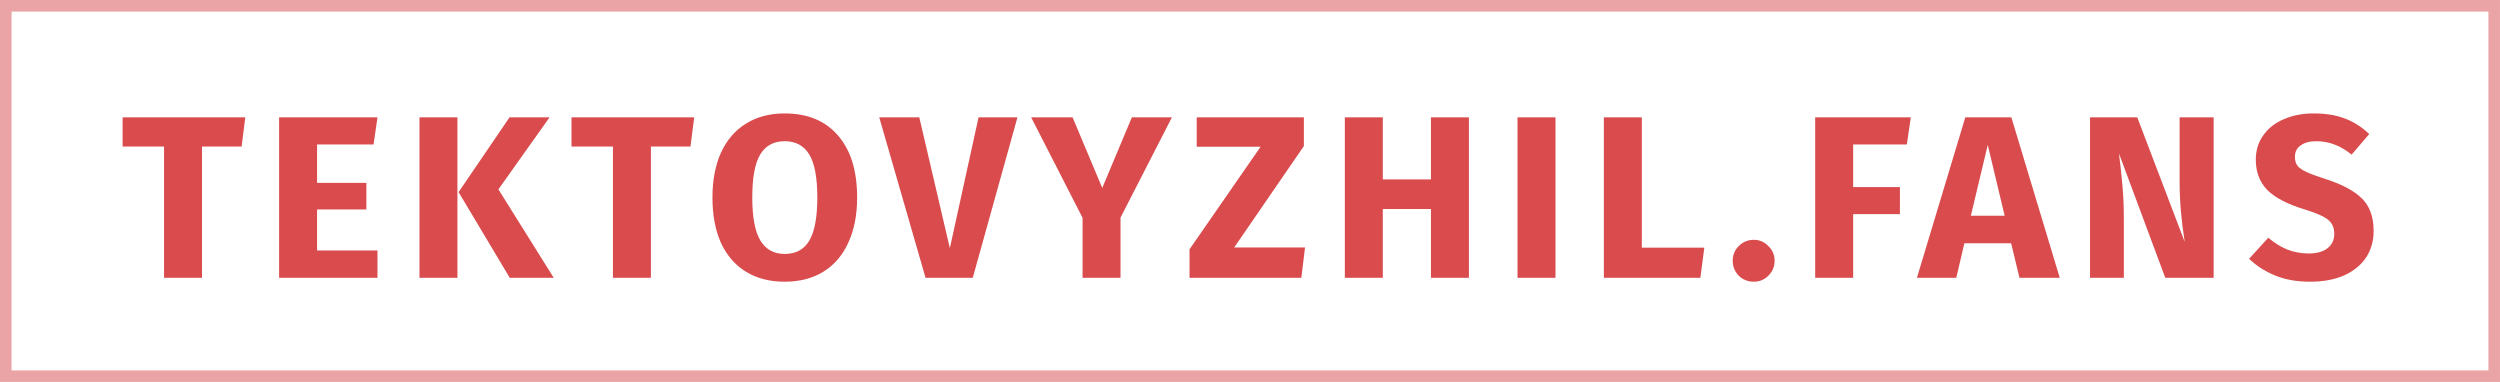
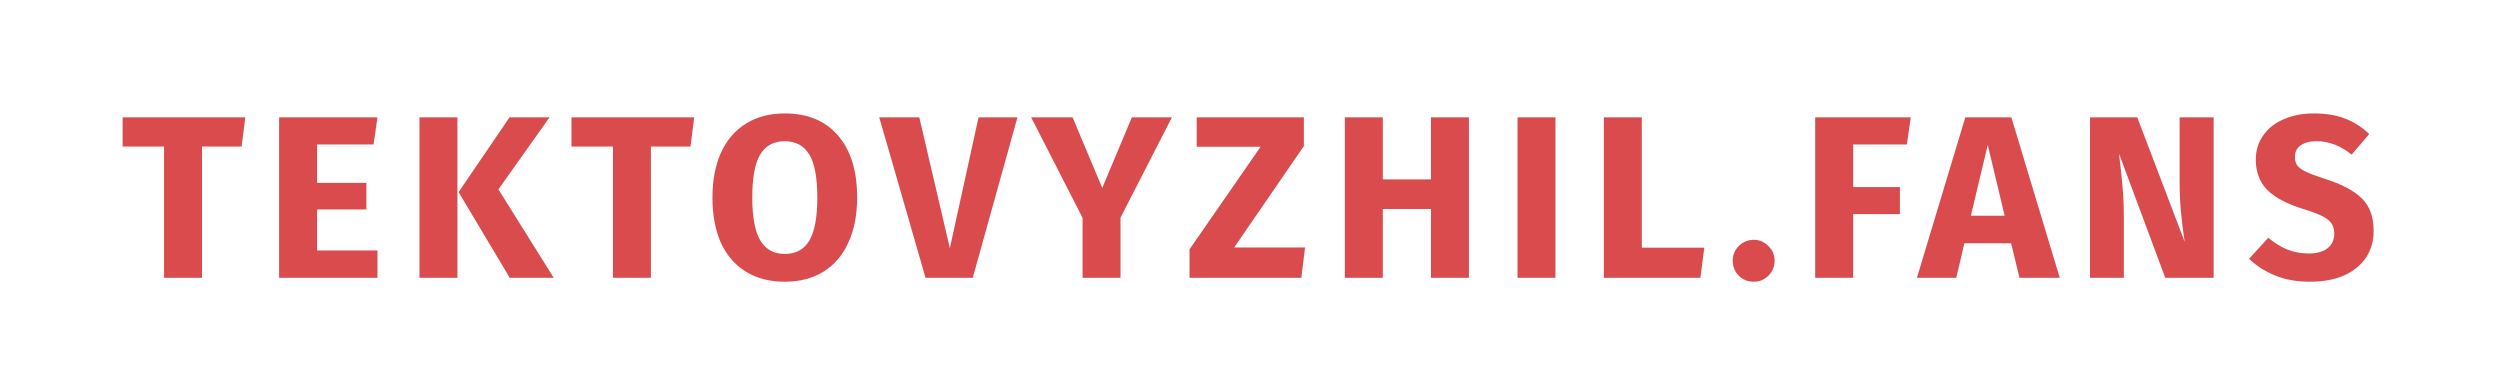
<svg xmlns="http://www.w3.org/2000/svg" width="216" height="33" viewBox="0 0 216 33" fill="none">
-   <path d="M21.194 10.14L20.874 12.66H17.454V24H14.174V12.66H10.594V10.14H21.194ZM32.615 10.14L32.275 12.48H27.395V15.8H31.655V18.1H27.395V21.64H32.615V24H24.115V10.14H32.615ZM39.522 10.14V24H36.242V10.14H39.522ZM47.482 10.14L43.062 16.36L47.842 24H44.042L39.622 16.6L44.022 10.14H47.482ZM59.978 10.14L59.658 12.66H56.238V24H52.958V12.66H49.378V10.14H59.978ZM67.796 9.8C69.769 9.8 71.303 10.433 72.396 11.7C73.503 12.967 74.056 14.753 74.056 17.06C74.056 18.567 73.803 19.867 73.296 20.96C72.803 22.053 72.083 22.893 71.136 23.48C70.203 24.053 69.089 24.34 67.796 24.34C66.503 24.34 65.389 24.053 64.456 23.48C63.523 22.907 62.803 22.08 62.296 21C61.803 19.907 61.556 18.593 61.556 17.06C61.556 15.567 61.803 14.273 62.296 13.18C62.803 12.087 63.523 11.253 64.456 10.68C65.389 10.093 66.503 9.8 67.796 9.8ZM67.796 12.2C66.849 12.2 66.143 12.587 65.676 13.36C65.223 14.12 64.996 15.353 64.996 17.06C64.996 18.767 65.229 20.007 65.696 20.78C66.163 21.553 66.863 21.94 67.796 21.94C68.756 21.94 69.463 21.56 69.916 20.8C70.383 20.027 70.616 18.78 70.616 17.06C70.616 15.34 70.383 14.1 69.916 13.34C69.449 12.58 68.743 12.2 67.796 12.2ZM87.907 10.14L84.047 24H79.967L75.967 10.14H79.427L82.067 21.44L84.547 10.14H87.907ZM101.253 10.14L96.813 18.8V24H93.533V18.82L89.093 10.14H92.673L95.233 16.24L97.793 10.14H101.253ZM112.655 10.14V12.62L106.635 21.38H112.755L112.435 24H102.775V21.54L108.915 12.68H103.395V10.14H112.655ZM123.634 24V18.06H119.474V24H116.194V10.14H119.474V15.5H123.634V10.14H126.914V24H123.634ZM134.394 10.14V24H131.114V10.14H134.394ZM141.853 10.14V21.4H147.253L146.913 24H138.573V10.14H141.853ZM151.527 20.72C152.021 20.72 152.441 20.9 152.787 21.26C153.147 21.607 153.327 22.027 153.327 22.52C153.327 23.027 153.147 23.46 152.787 23.82C152.441 24.167 152.021 24.34 151.527 24.34C151.021 24.34 150.587 24.167 150.227 23.82C149.881 23.46 149.707 23.027 149.707 22.52C149.707 22.027 149.881 21.607 150.227 21.26C150.587 20.9 151.021 20.72 151.527 20.72ZM156.832 24V10.14H165.092L164.752 12.48H160.112V16.16H164.152V18.5H160.112V24H156.832ZM174.482 24L173.762 21.02H169.722L169.022 24H165.622L169.802 10.14H173.782L177.962 24H174.482ZM170.282 18.64H173.202L171.742 12.52L170.282 18.64ZM191.259 24H187.079L183.079 13.26C183.212 14.313 183.312 15.247 183.379 16.06C183.459 16.86 183.499 17.813 183.499 18.92V24H180.579V10.14H184.659L188.759 20.9C188.466 19.073 188.319 17.353 188.319 15.74V10.14H191.259V24ZM199.901 9.8C200.941 9.8 201.841 9.947 202.601 10.24C203.374 10.533 204.074 10.98 204.701 11.58L203.181 13.36C202.234 12.587 201.221 12.2 200.141 12.2C199.567 12.2 199.114 12.32 198.781 12.56C198.447 12.787 198.281 13.12 198.281 13.56C198.281 13.867 198.354 14.12 198.501 14.32C198.647 14.507 198.907 14.687 199.281 14.86C199.654 15.033 200.214 15.24 200.961 15.48C202.374 15.933 203.414 16.493 204.081 17.16C204.747 17.813 205.081 18.747 205.081 19.96C205.081 20.827 204.861 21.593 204.421 22.26C203.981 22.913 203.347 23.427 202.521 23.8C201.694 24.16 200.714 24.34 199.581 24.34C198.447 24.34 197.441 24.16 196.561 23.8C195.694 23.44 194.947 22.96 194.321 22.36L195.981 20.54C196.514 20.993 197.061 21.333 197.621 21.56C198.194 21.787 198.814 21.9 199.481 21.9C200.161 21.9 200.694 21.753 201.081 21.46C201.481 21.153 201.681 20.733 201.681 20.2C201.681 19.853 201.607 19.567 201.461 19.34C201.314 19.1 201.061 18.887 200.701 18.7C200.341 18.513 199.821 18.313 199.141 18.1C197.607 17.633 196.514 17.06 195.861 16.38C195.221 15.7 194.901 14.84 194.901 13.8C194.901 13 195.114 12.3 195.541 11.7C195.967 11.087 196.561 10.62 197.321 10.3C198.081 9.967 198.941 9.8 199.901 9.8Z" fill="#D94B4D" />
-   <rect opacity="0.5" x="0.5" y="0.5" width="215" height="32" stroke="#D94B4D" />
+   <path d="M21.194 10.14L20.874 12.66H17.454V24H14.174V12.66H10.594V10.14H21.194ZM32.615 10.14L32.275 12.48H27.395V15.8H31.655V18.1H27.395V21.64H32.615V24H24.115V10.14H32.615ZM39.522 10.14V24H36.242V10.14H39.522ZM47.482 10.14L43.062 16.36L47.842 24H44.042L39.622 16.6L44.022 10.14H47.482ZM59.978 10.14L59.658 12.66H56.238V24H52.958V12.66H49.378V10.14H59.978ZM67.796 9.8C69.769 9.8 71.303 10.433 72.396 11.7C73.503 12.967 74.056 14.753 74.056 17.06C74.056 18.567 73.803 19.867 73.296 20.96C72.803 22.053 72.083 22.893 71.136 23.48C70.203 24.053 69.089 24.34 67.796 24.34C66.503 24.34 65.389 24.053 64.456 23.48C63.523 22.907 62.803 22.08 62.296 21C61.803 19.907 61.556 18.593 61.556 17.06C61.556 15.567 61.803 14.273 62.296 13.18C62.803 12.087 63.523 11.253 64.456 10.68C65.389 10.093 66.503 9.8 67.796 9.8ZM67.796 12.2C66.849 12.2 66.143 12.587 65.676 13.36C65.223 14.12 64.996 15.353 64.996 17.06C64.996 18.767 65.229 20.007 65.696 20.78C66.163 21.553 66.863 21.94 67.796 21.94C68.756 21.94 69.463 21.56 69.916 20.8C70.383 20.027 70.616 18.78 70.616 17.06C70.616 15.34 70.383 14.1 69.916 13.34C69.449 12.58 68.743 12.2 67.796 12.2ZM87.907 10.14L84.047 24H79.967L75.967 10.14H79.427L82.067 21.44L84.547 10.14H87.907ZM101.253 10.14L96.813 18.8V24H93.533V18.82L89.093 10.14H92.673L95.233 16.24L97.793 10.14H101.253M112.655 10.14V12.62L106.635 21.38H112.755L112.435 24H102.775V21.54L108.915 12.68H103.395V10.14H112.655ZM123.634 24V18.06H119.474V24H116.194V10.14H119.474V15.5H123.634V10.14H126.914V24H123.634ZM134.394 10.14V24H131.114V10.14H134.394ZM141.853 10.14V21.4H147.253L146.913 24H138.573V10.14H141.853ZM151.527 20.72C152.021 20.72 152.441 20.9 152.787 21.26C153.147 21.607 153.327 22.027 153.327 22.52C153.327 23.027 153.147 23.46 152.787 23.82C152.441 24.167 152.021 24.34 151.527 24.34C151.021 24.34 150.587 24.167 150.227 23.82C149.881 23.46 149.707 23.027 149.707 22.52C149.707 22.027 149.881 21.607 150.227 21.26C150.587 20.9 151.021 20.72 151.527 20.72ZM156.832 24V10.14H165.092L164.752 12.48H160.112V16.16H164.152V18.5H160.112V24H156.832ZM174.482 24L173.762 21.02H169.722L169.022 24H165.622L169.802 10.14H173.782L177.962 24H174.482ZM170.282 18.64H173.202L171.742 12.52L170.282 18.64ZM191.259 24H187.079L183.079 13.26C183.212 14.313 183.312 15.247 183.379 16.06C183.459 16.86 183.499 17.813 183.499 18.92V24H180.579V10.14H184.659L188.759 20.9C188.466 19.073 188.319 17.353 188.319 15.74V10.14H191.259V24ZM199.901 9.8C200.941 9.8 201.841 9.947 202.601 10.24C203.374 10.533 204.074 10.98 204.701 11.58L203.181 13.36C202.234 12.587 201.221 12.2 200.141 12.2C199.567 12.2 199.114 12.32 198.781 12.56C198.447 12.787 198.281 13.12 198.281 13.56C198.281 13.867 198.354 14.12 198.501 14.32C198.647 14.507 198.907 14.687 199.281 14.86C199.654 15.033 200.214 15.24 200.961 15.48C202.374 15.933 203.414 16.493 204.081 17.16C204.747 17.813 205.081 18.747 205.081 19.96C205.081 20.827 204.861 21.593 204.421 22.26C203.981 22.913 203.347 23.427 202.521 23.8C201.694 24.16 200.714 24.34 199.581 24.34C198.447 24.34 197.441 24.16 196.561 23.8C195.694 23.44 194.947 22.96 194.321 22.36L195.981 20.54C196.514 20.993 197.061 21.333 197.621 21.56C198.194 21.787 198.814 21.9 199.481 21.9C200.161 21.9 200.694 21.753 201.081 21.46C201.481 21.153 201.681 20.733 201.681 20.2C201.681 19.853 201.607 19.567 201.461 19.34C201.314 19.1 201.061 18.887 200.701 18.7C200.341 18.513 199.821 18.313 199.141 18.1C197.607 17.633 196.514 17.06 195.861 16.38C195.221 15.7 194.901 14.84 194.901 13.8C194.901 13 195.114 12.3 195.541 11.7C195.967 11.087 196.561 10.62 197.321 10.3C198.081 9.967 198.941 9.8 199.901 9.8Z" fill="#D94B4D" />
</svg>